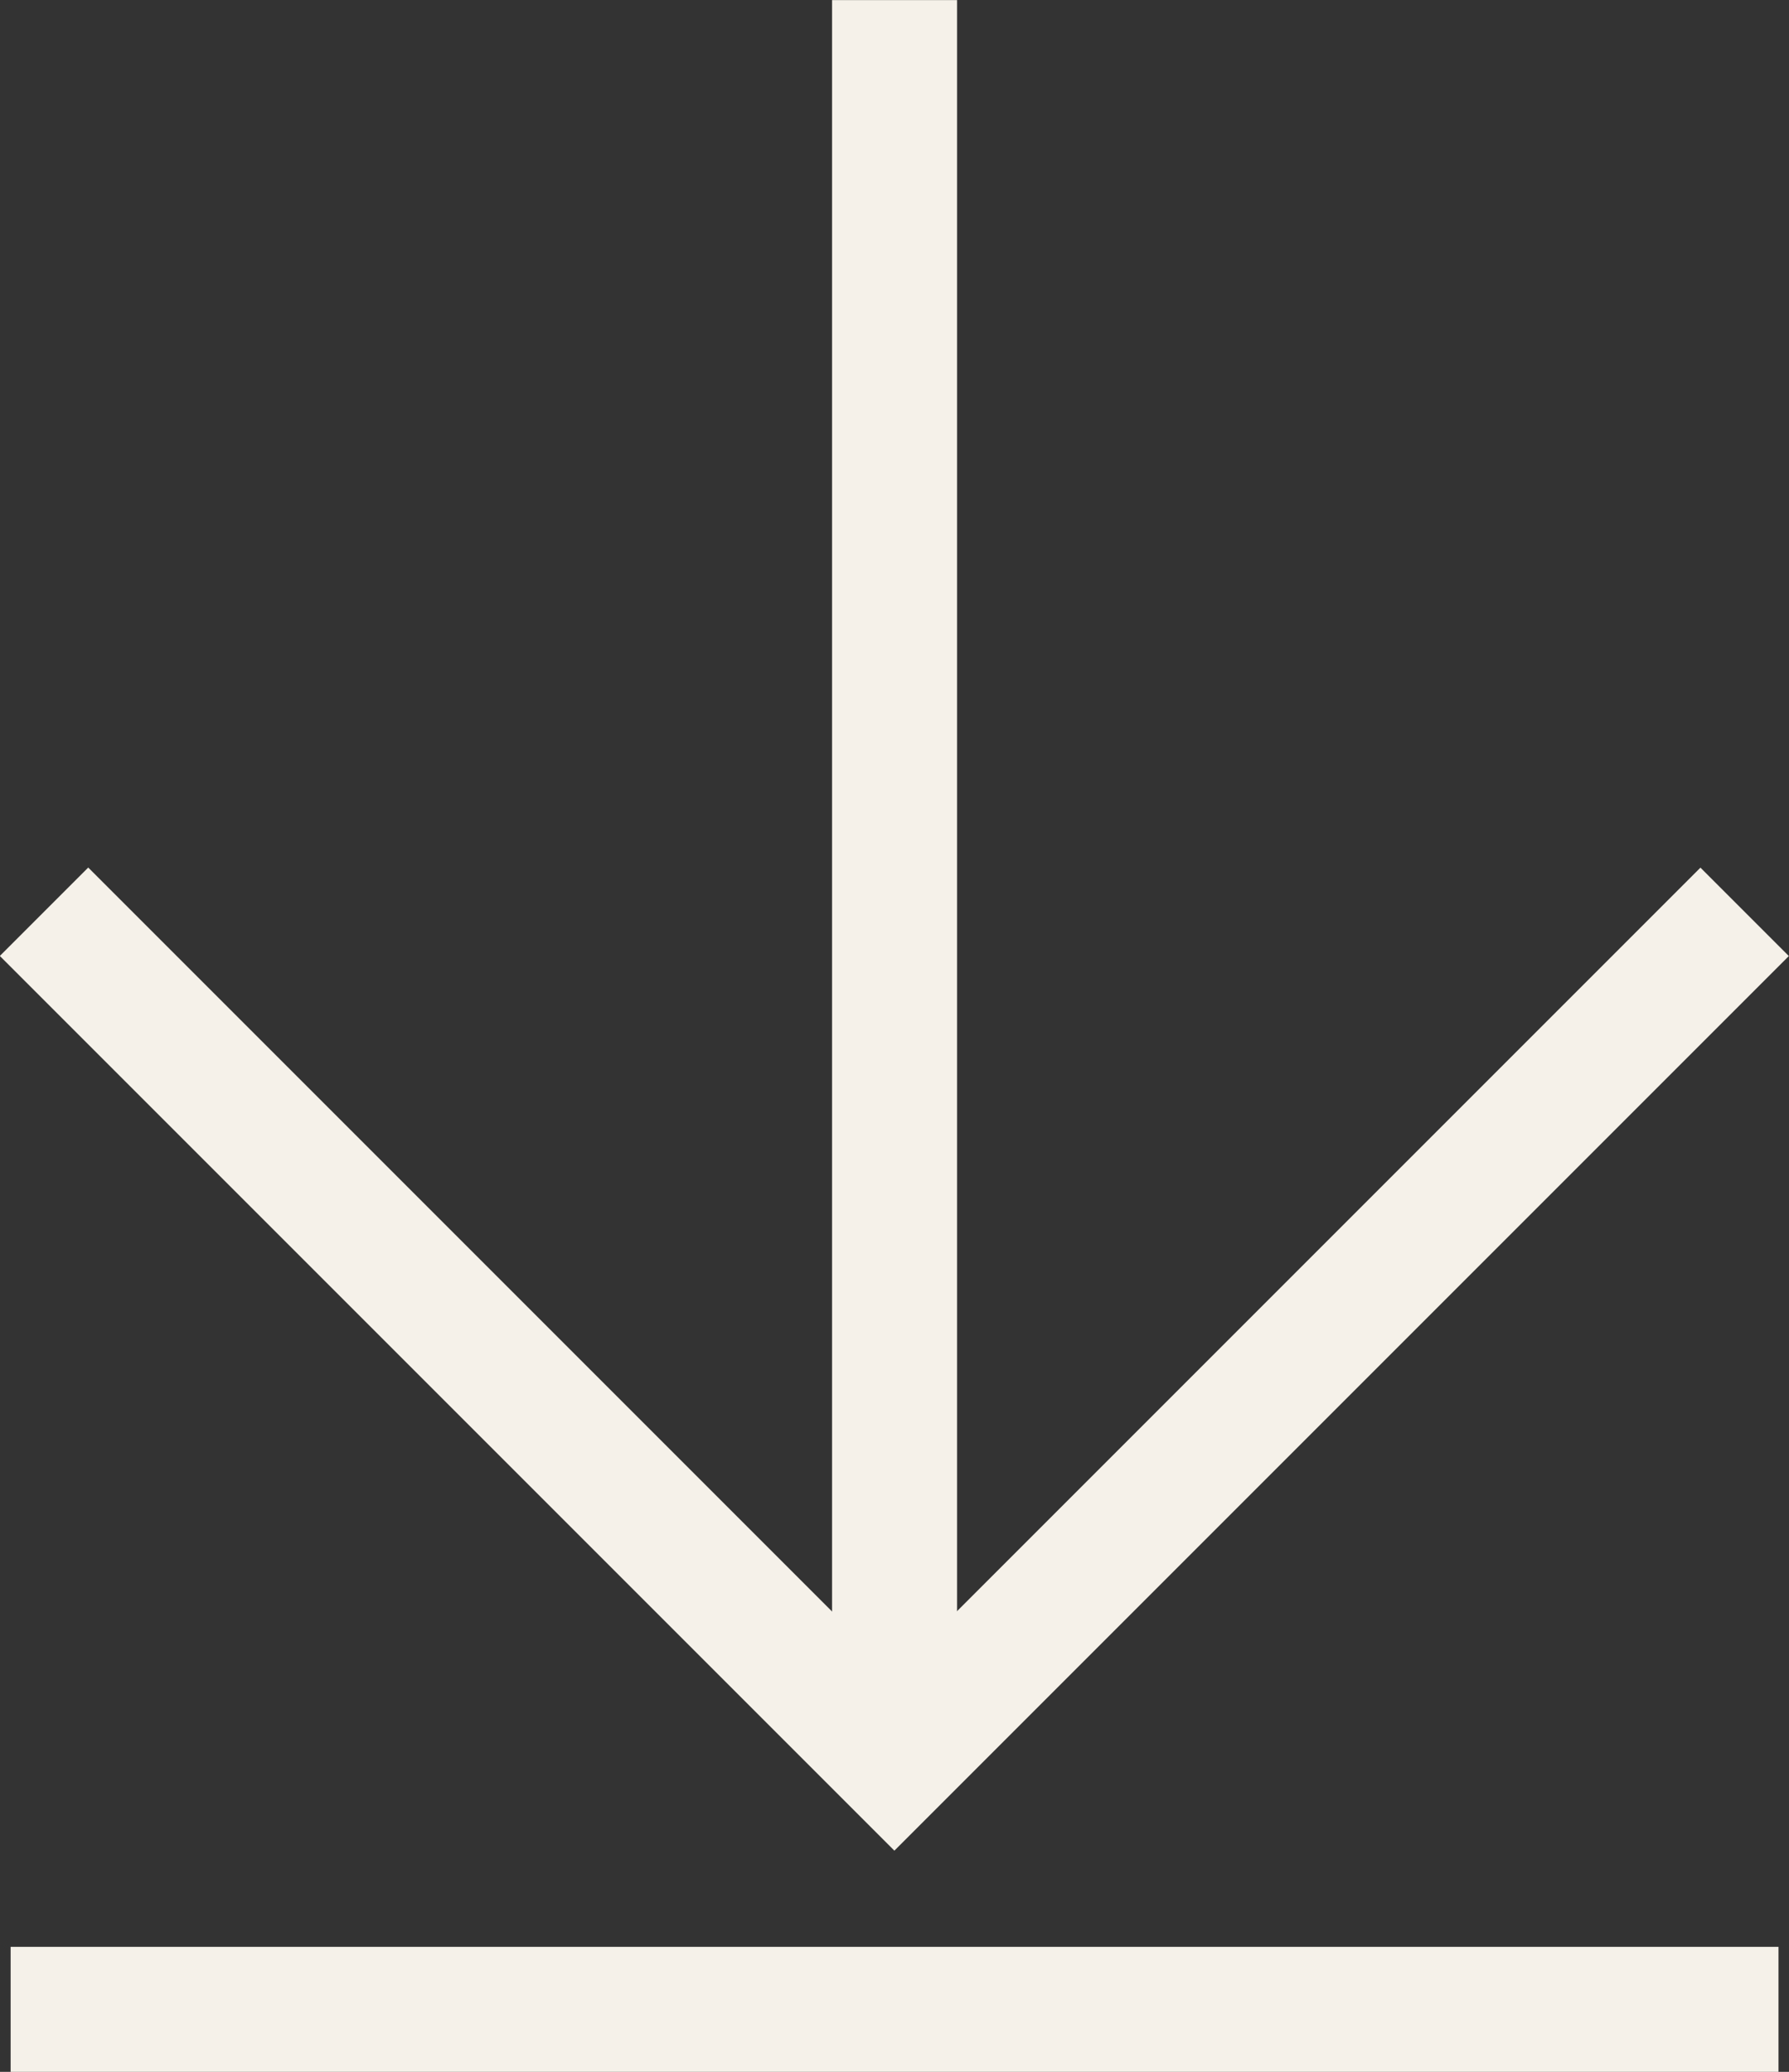
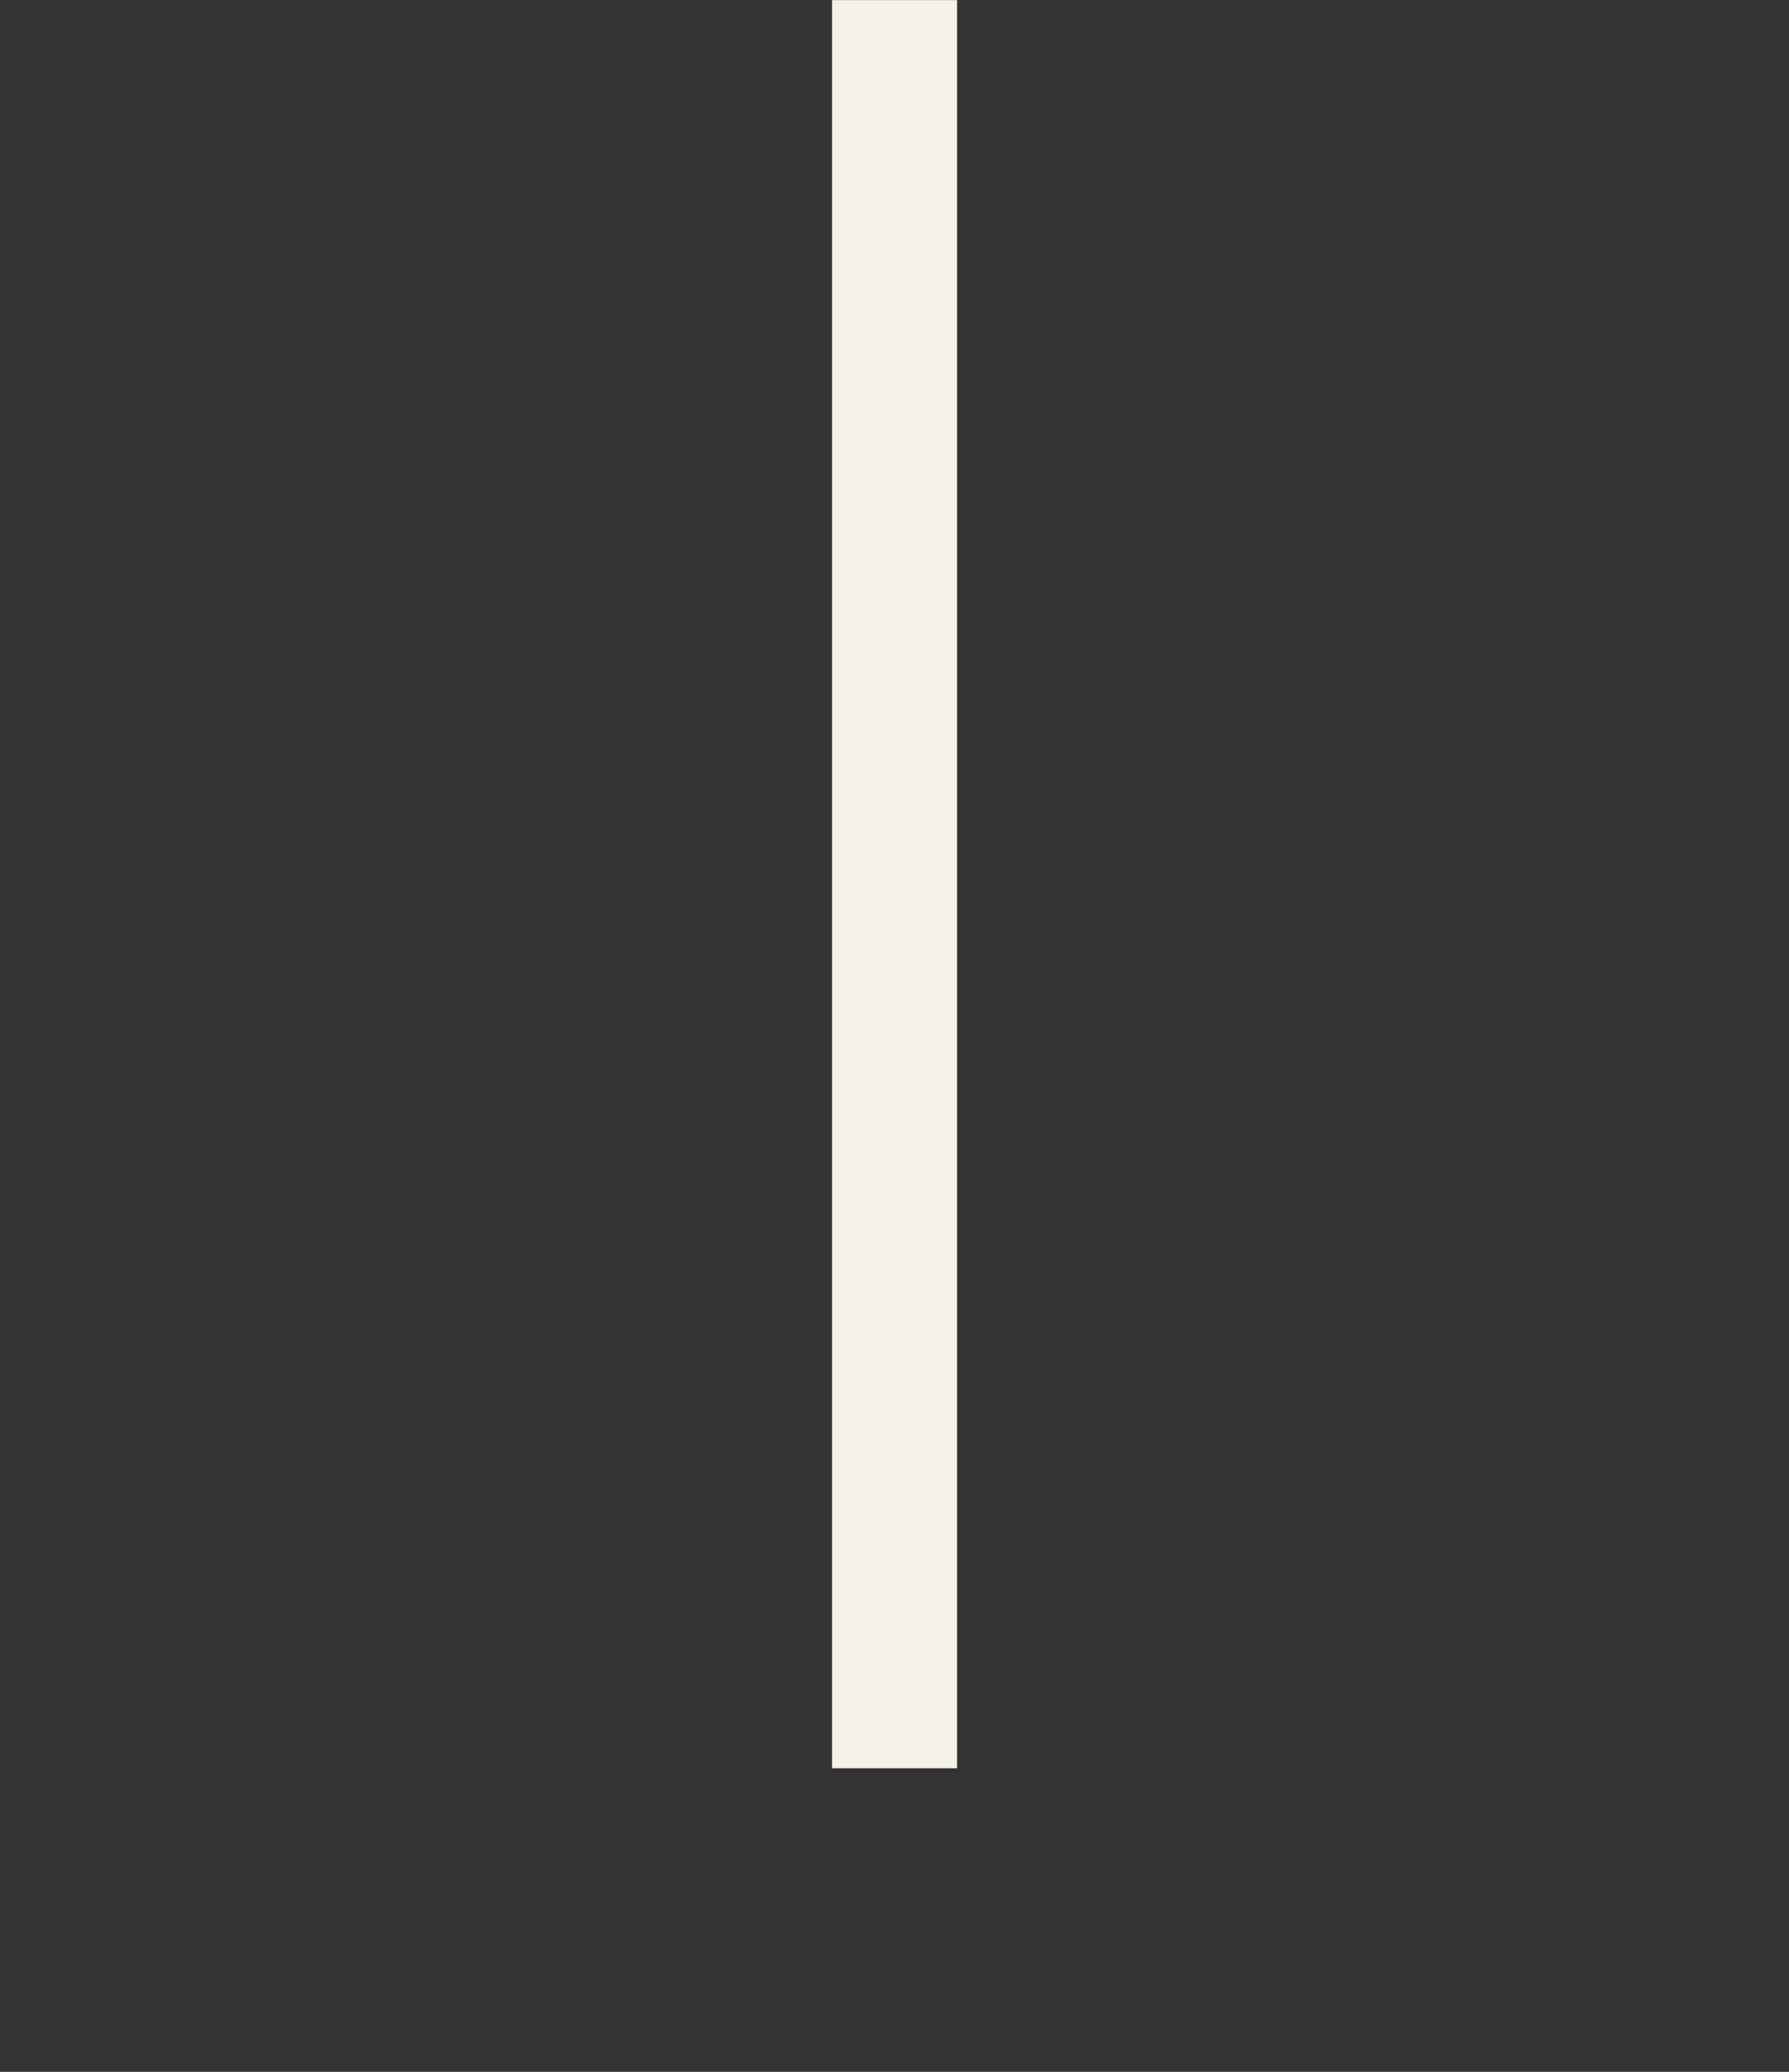
<svg xmlns="http://www.w3.org/2000/svg" width="14.311" height="16.571" viewBox="0 0 14.311 16.571">
  <rect x="0" y="0" width="14.311" height="16.571" fill="#333333" stroke="none" />
  <g id="Raggruppa_844" data-name="Raggruppa 844" transform="translate(-1357.844 -408.929)">
    <g id="Raggruppa_842" data-name="Raggruppa 842" transform="translate(0 -5)">
      <g id="Raggruppa_638" data-name="Raggruppa 638" transform="translate(1365 408.929) rotate(45)">
        <line id="Linea_41" data-name="Linea 41" x2="14.142" transform="translate(3.536 3.536) rotate(45)" fill="none" stroke="#f5f1e9" stroke-width="1" />
      </g>
-       <path id="Tracciato_440" data-name="Tracciato 440" d="M13887.5-7616v9.62h9.619" transform="translate(-3076.424 15626.492) rotate(-45)" fill="none" stroke="#f5f1e9" stroke-width="1" />
    </g>
-     <line id="Linea_91" data-name="Linea 91" x2="14.142" transform="translate(1372.071 425) rotate(180)" fill="none" stroke="#f5f1e9" stroke-width="1" />
  </g>
</svg>